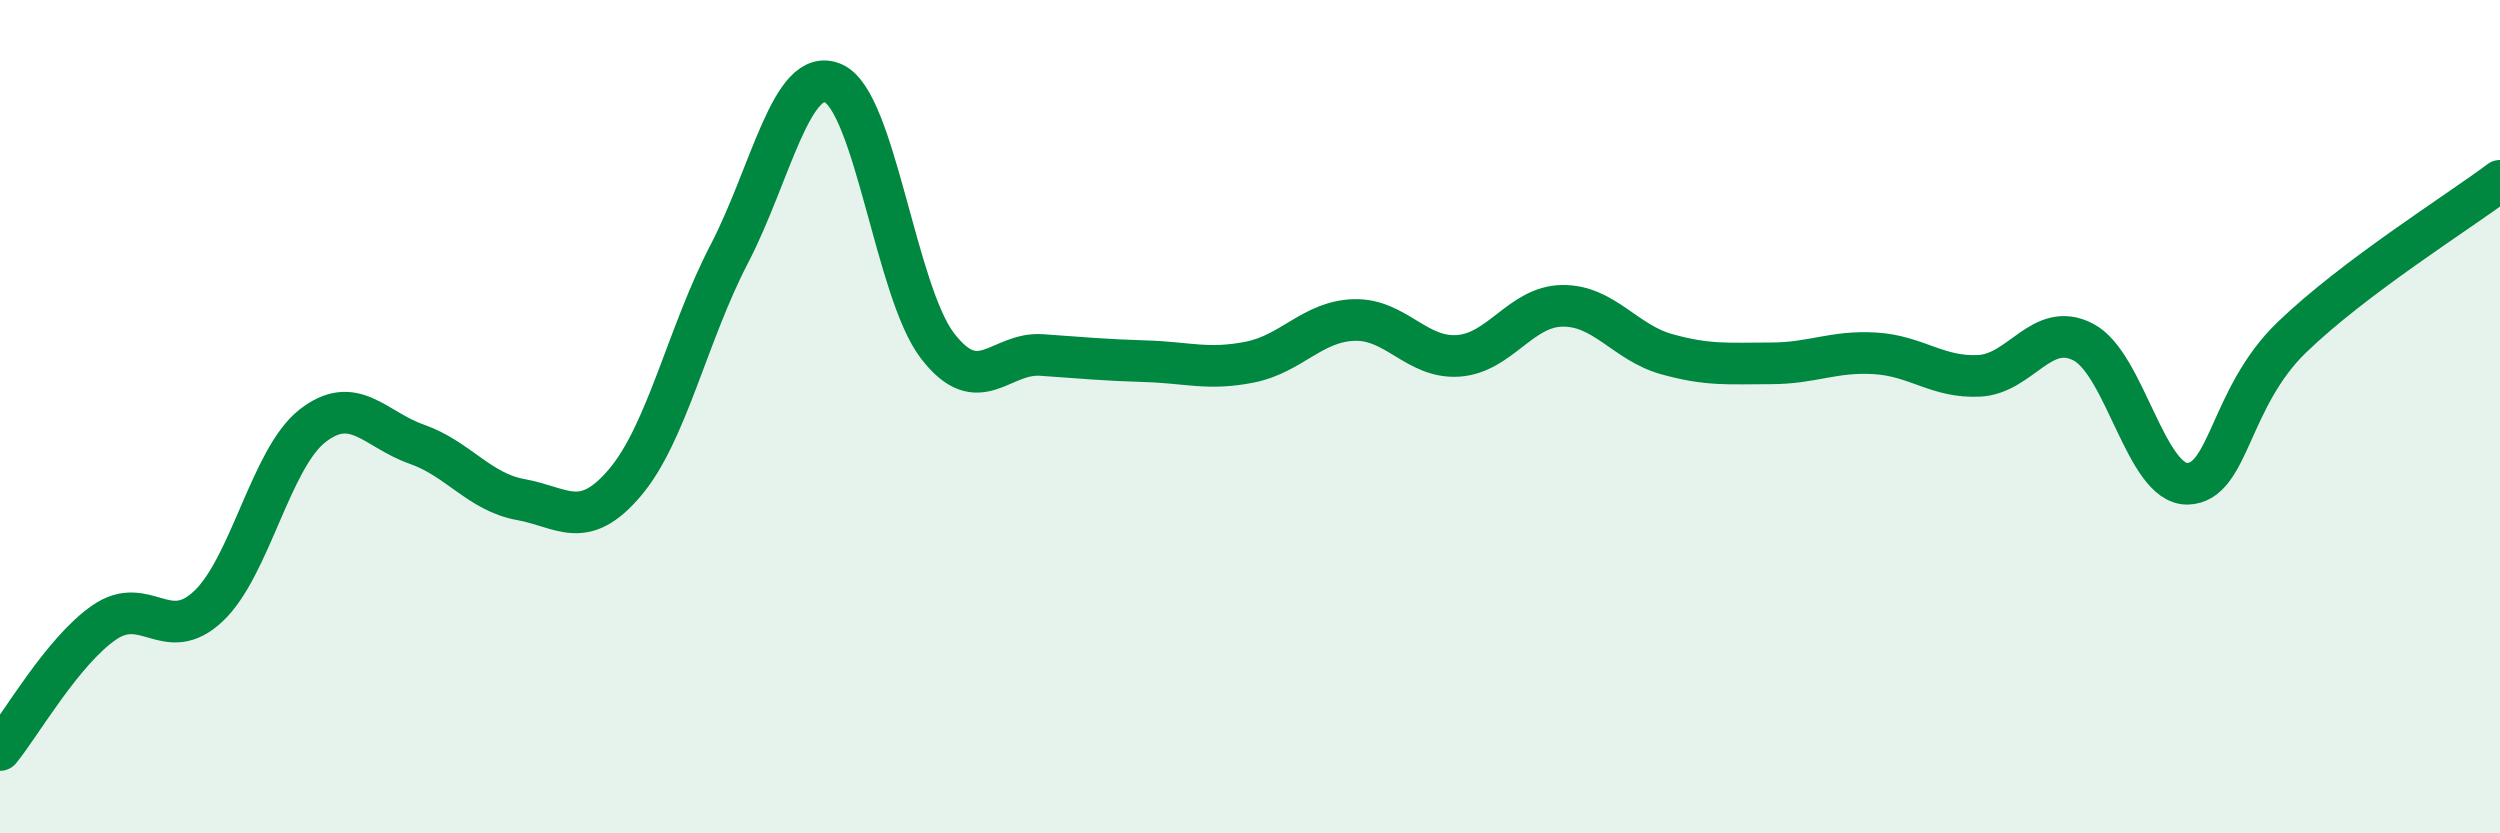
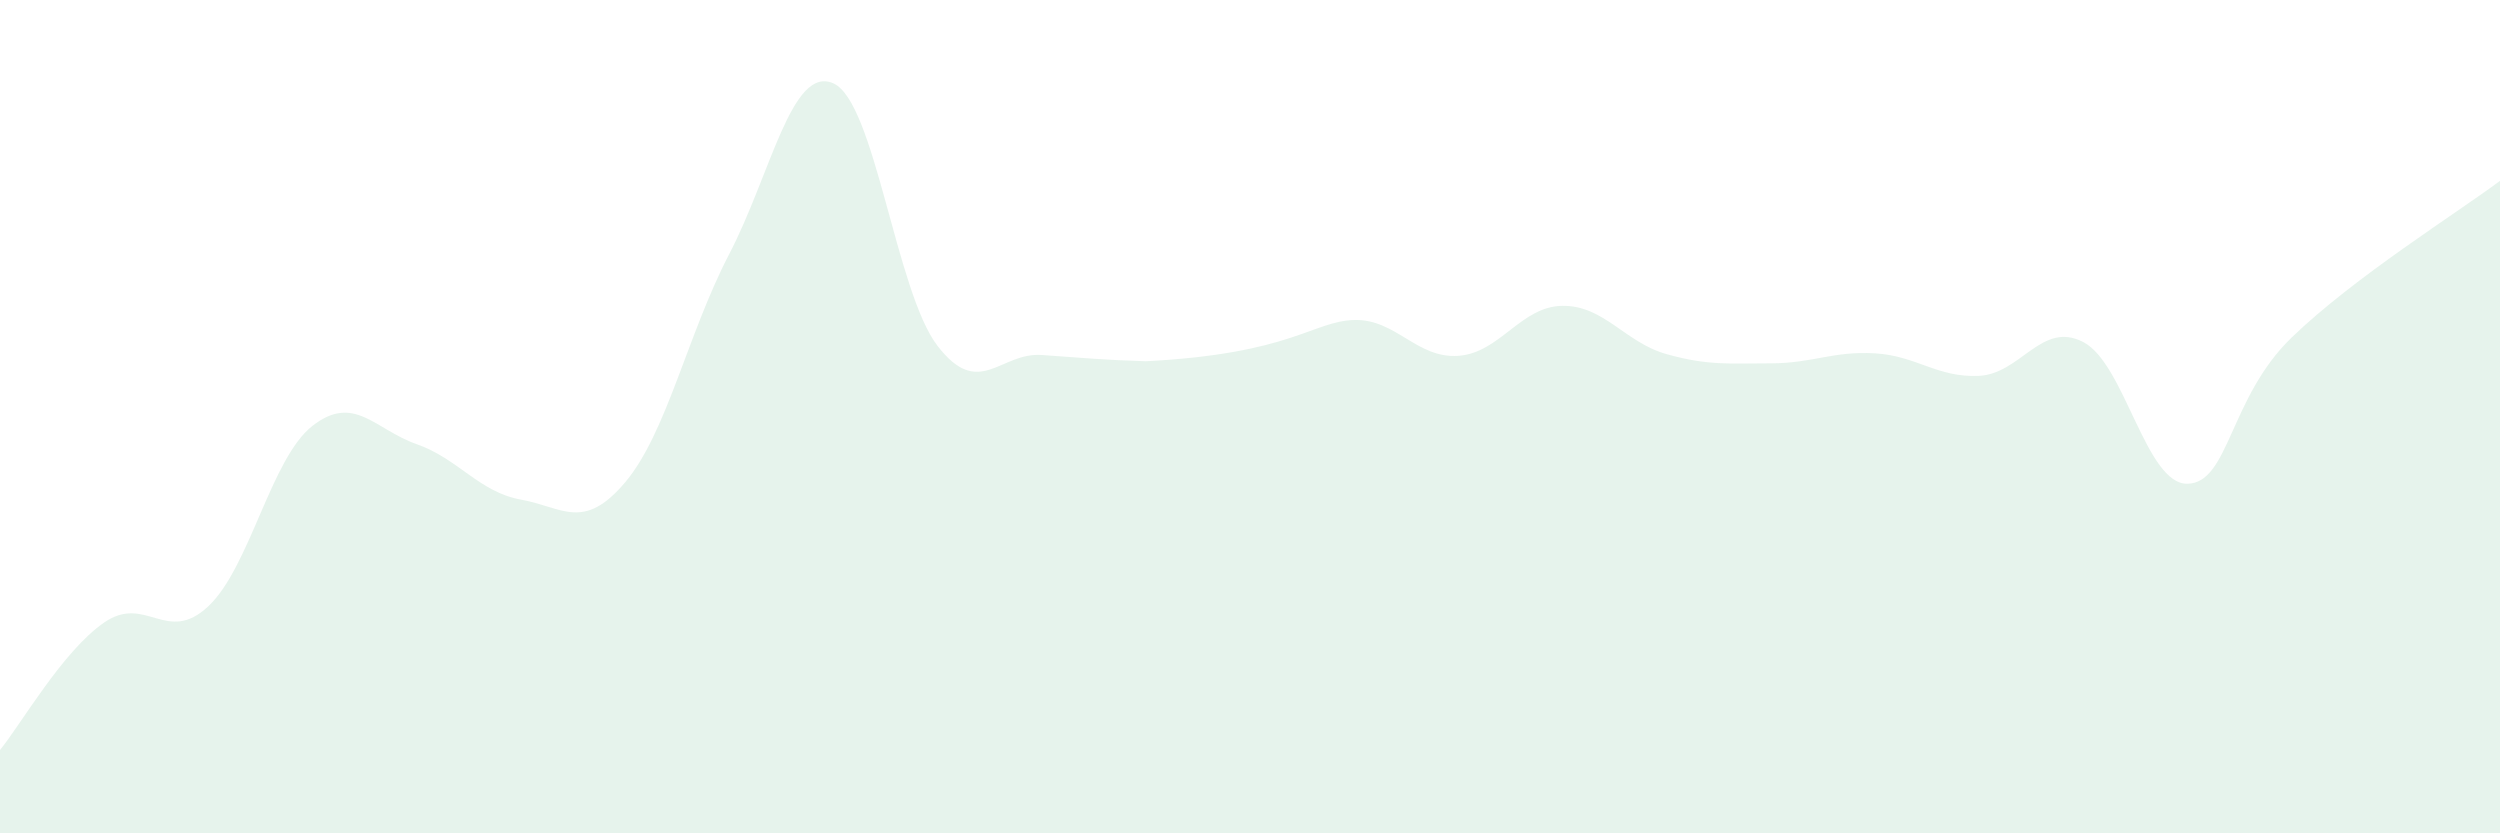
<svg xmlns="http://www.w3.org/2000/svg" width="60" height="20" viewBox="0 0 60 20">
-   <path d="M 0,18 C 0.5,17.39 1.5,15.63 2.5,14.94 C 3.5,14.25 4,15.49 5,14.55 C 6,13.61 6.5,11 7.5,10.22 C 8.5,9.44 9,10.31 10,10.66 C 11,11.01 11.5,11.81 12.5,11.99 C 13.5,12.17 14,12.76 15,11.58 C 16,10.4 16.5,8.02 17.5,6.1 C 18.5,4.18 19,1.56 20,2 C 21,2.44 21.5,7 22.5,8.3 C 23.5,9.6 24,8.45 25,8.52 C 26,8.59 26.5,8.64 27.5,8.67 C 28.5,8.7 29,8.89 30,8.69 C 31,8.49 31.5,7.71 32.5,7.68 C 33.5,7.65 34,8.61 35,8.54 C 36,8.47 36.5,7.35 37.5,7.34 C 38.5,7.33 39,8.22 40,8.5 C 41,8.78 41.5,8.72 42.5,8.72 C 43.5,8.72 44,8.42 45,8.48 C 46,8.54 46.5,9.07 47.5,9.02 C 48.5,8.97 49,7.69 50,8.21 C 51,8.73 51.5,11.63 52.5,11.61 C 53.5,11.59 53.5,9.55 55,8.1 C 56.5,6.65 59,5.09 60,4.34L60 20L0 20Z" fill="#008740" opacity="0.1" stroke-linecap="round" stroke-linejoin="round" />
-   <path d="M 0,18 C 0.5,17.39 1.5,15.63 2.5,14.94 C 3.5,14.25 4,15.49 5,14.55 C 6,13.61 6.5,11 7.5,10.22 C 8.5,9.44 9,10.31 10,10.66 C 11,11.01 11.5,11.81 12.5,11.99 C 13.5,12.17 14,12.76 15,11.58 C 16,10.4 16.5,8.02 17.5,6.1 C 18.5,4.18 19,1.56 20,2 C 21,2.44 21.5,7 22.5,8.3 C 23.5,9.6 24,8.45 25,8.52 C 26,8.59 26.5,8.64 27.5,8.67 C 28.5,8.7 29,8.89 30,8.69 C 31,8.49 31.5,7.71 32.5,7.68 C 33.5,7.65 34,8.61 35,8.54 C 36,8.47 36.5,7.35 37.5,7.34 C 38.5,7.33 39,8.22 40,8.5 C 41,8.78 41.5,8.72 42.5,8.72 C 43.5,8.72 44,8.42 45,8.48 C 46,8.54 46.5,9.07 47.5,9.02 C 48.5,8.97 49,7.69 50,8.21 C 51,8.73 51.5,11.63 52.5,11.61 C 53.5,11.59 53.5,9.55 55,8.1 C 56.5,6.65 59,5.09 60,4.34" stroke="#008740" stroke-width="1" fill="none" stroke-linecap="round" stroke-linejoin="round" />
+   <path d="M 0,18 C 0.5,17.39 1.5,15.63 2.5,14.94 C 3.5,14.25 4,15.49 5,14.55 C 6,13.61 6.5,11 7.5,10.22 C 8.5,9.44 9,10.31 10,10.66 C 11,11.01 11.5,11.81 12.5,11.99 C 13.5,12.17 14,12.76 15,11.58 C 16,10.4 16.5,8.02 17.5,6.1 C 18.5,4.18 19,1.56 20,2 C 21,2.44 21.5,7 22.5,8.3 C 23.5,9.6 24,8.45 25,8.52 C 26,8.59 26.5,8.64 27.5,8.67 C 31,8.49 31.5,7.71 32.5,7.68 C 33.5,7.65 34,8.61 35,8.54 C 36,8.47 36.5,7.35 37.5,7.34 C 38.5,7.33 39,8.22 40,8.5 C 41,8.78 41.5,8.72 42.5,8.72 C 43.5,8.72 44,8.42 45,8.48 C 46,8.54 46.5,9.07 47.5,9.02 C 48.5,8.97 49,7.69 50,8.21 C 51,8.73 51.5,11.63 52.5,11.61 C 53.5,11.59 53.5,9.55 55,8.1 C 56.5,6.65 59,5.09 60,4.34L60 20L0 20Z" fill="#008740" opacity="0.1" stroke-linecap="round" stroke-linejoin="round" />
</svg>